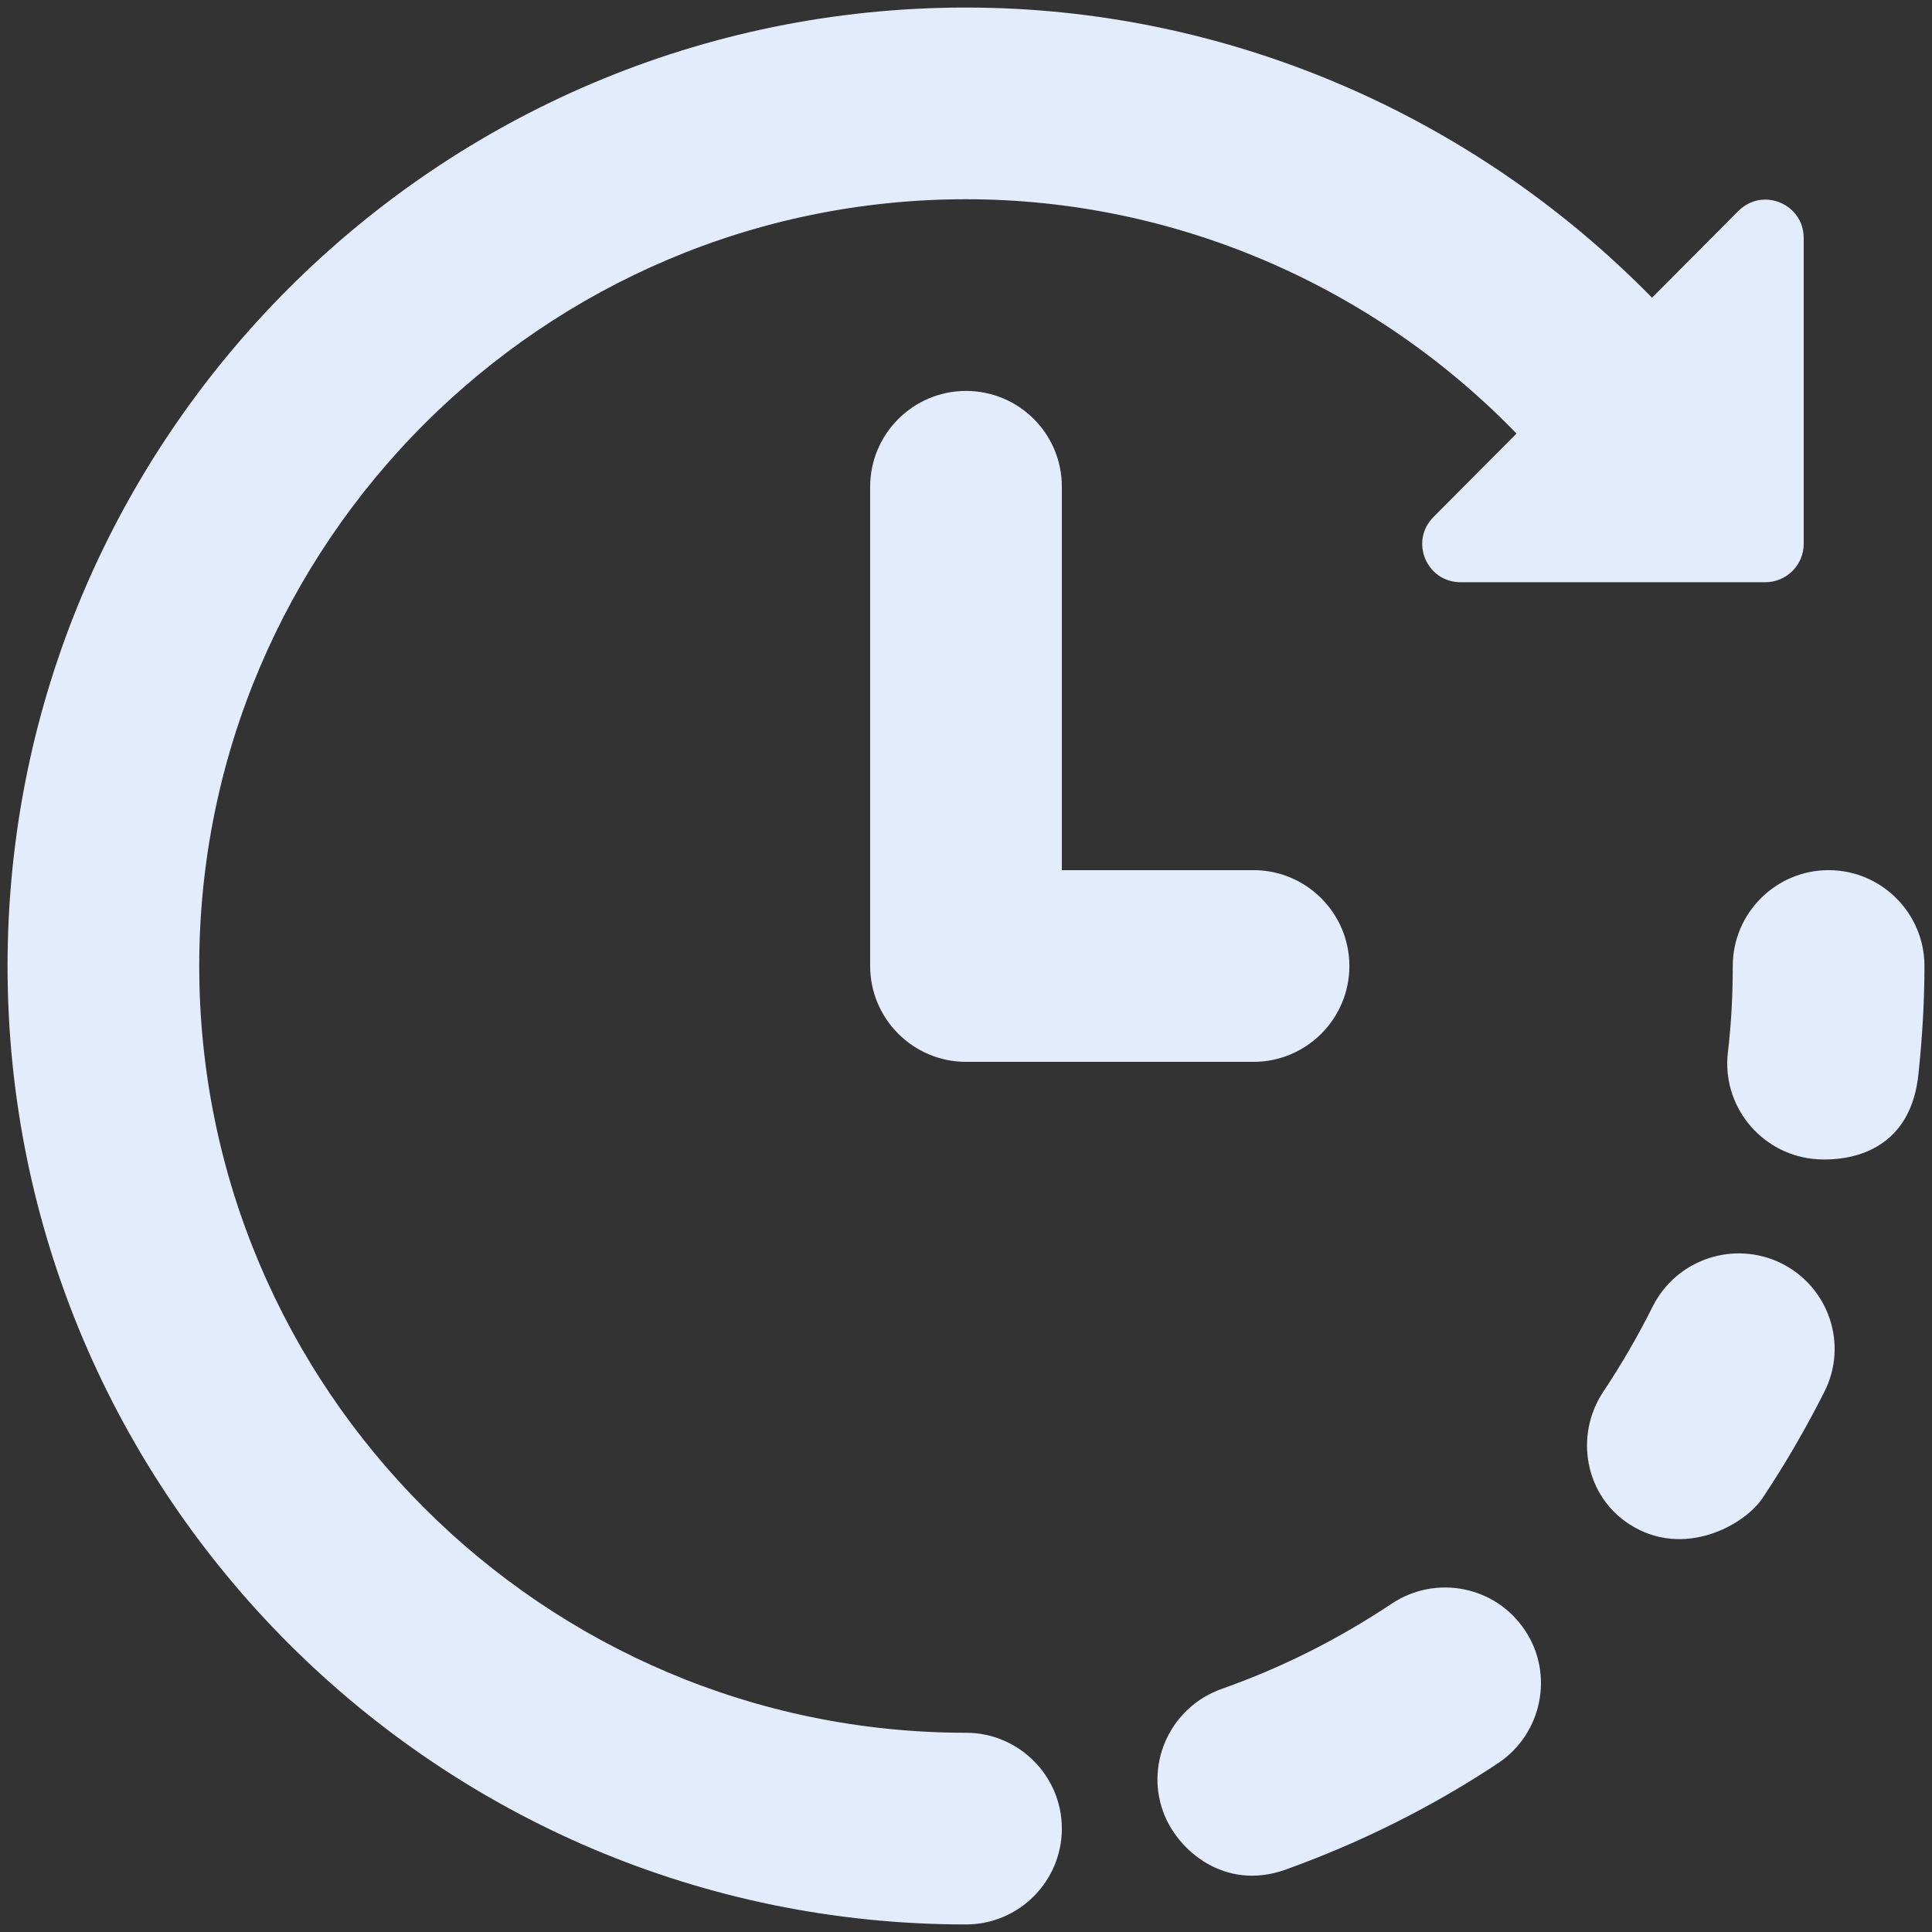
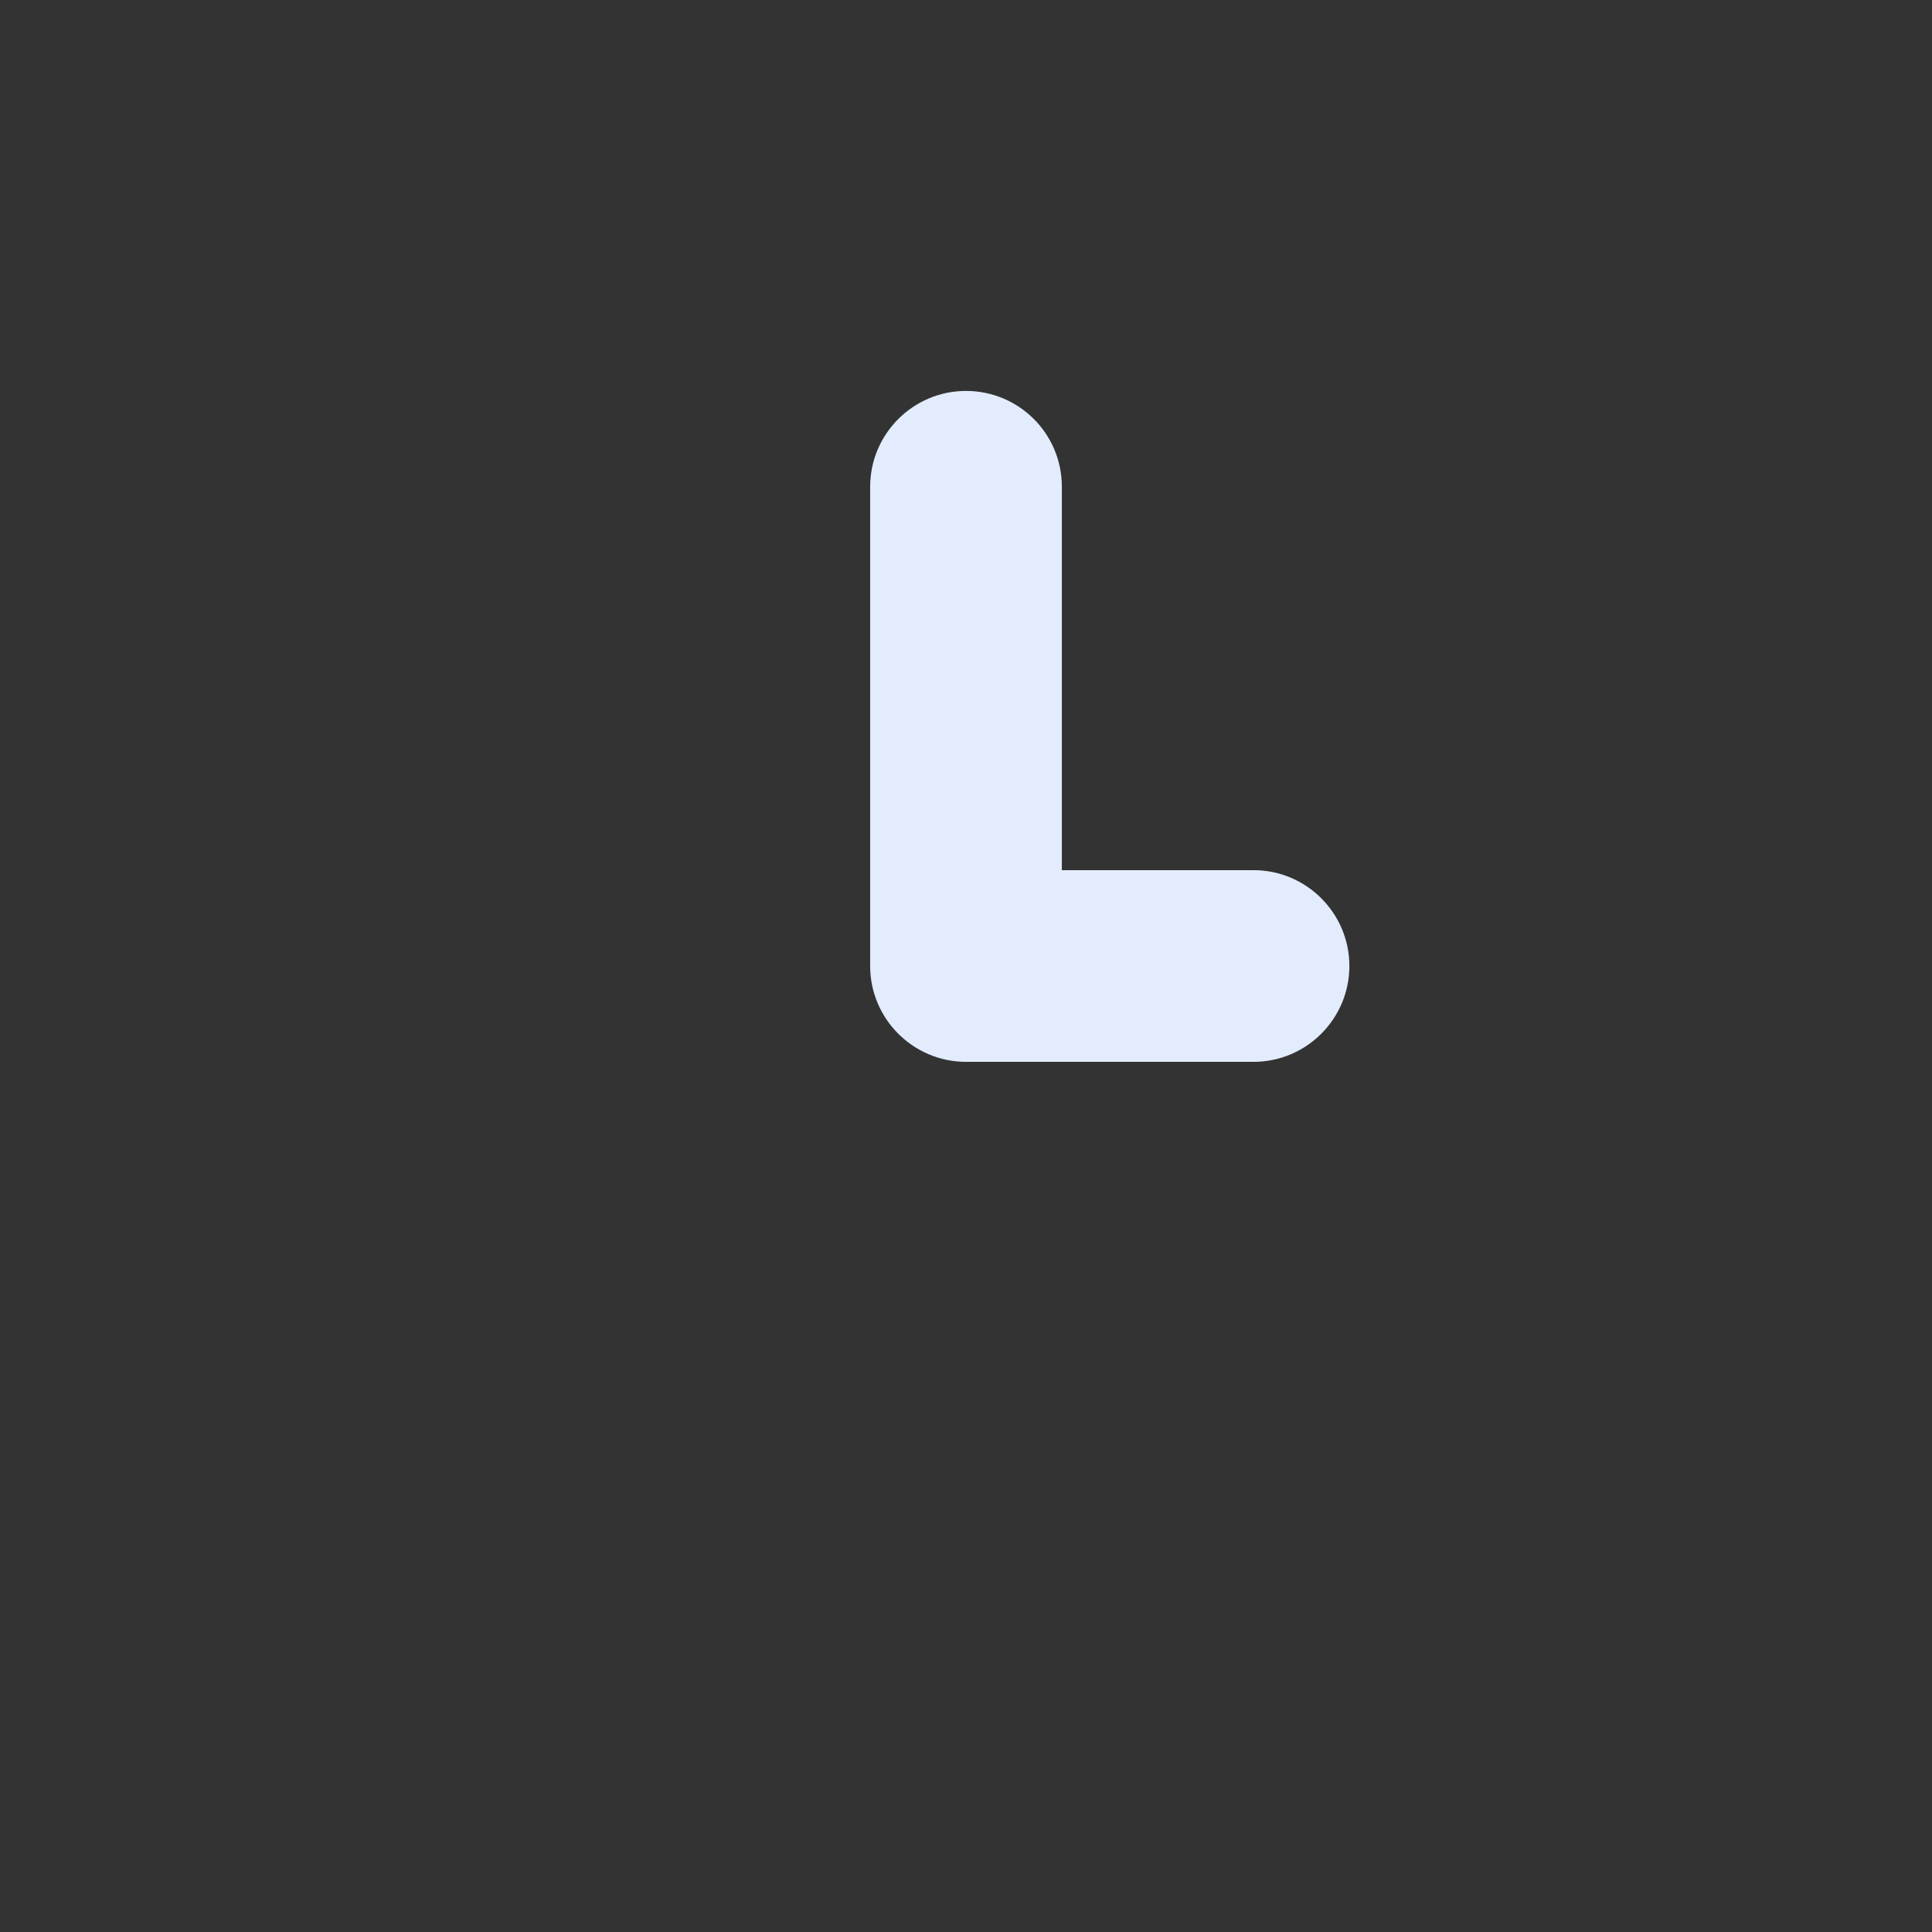
<svg xmlns="http://www.w3.org/2000/svg" version="1.1" width="512" height="512" x="0" y="0" viewBox="0 0 512 512" style="enable-background:new 0 0 512 512" xml:space="preserve">
  <rect x="0" y="0" width="512" height="512" fill="#333333" stroke="none" />
  <g>
-     <path d="M484.6 230.6c-14 0-25.4 11.4-25.4 25.4 0 7.8-.4 15.4-1.3 23-1.6 13.9 8.5 26.5 22.4 28.1 1 .1 25.4 3.3 28.1-22.4 1-9.4 1.6-19 1.6-28.7 0-14-11.4-25.4-25.4-25.4zM472.1 334.8c-12.6-6.2-27.8-1.1-34.1 11.4-3.9 7.8-8.3 15.4-13.1 22.6-7.8 11.7-4.8 27.7 7 35.2 14.2 9.1 30.3.3 35.2-7 6-9 11.5-18.5 16.4-28.2 6.3-12.5 1.2-27.7-11.4-34zM368.8 425c-14.1 9.4-29.2 17-45.1 22.6-13.2 4.7-20.2 19.2-15.5 32.4 3.7 10.4 16.4 21.2 32.4 15.5 19.8-7.1 38.9-16.6 56.5-28.3 11.6-7.8 14.8-23.6 7-35.2-7.8-11.7-23.6-14.8-35.3-7zM256 459.2C144 459.2 52.8 368 52.8 256S144 52.8 256 52.8c55.1 0 107.7 22.7 145.9 62.1l-22 22.1c-6.4 6.4-1.9 17.3 7.2 17.3h80.7c5.6 0 10.2-4.5 10.2-10.2v-81c0-9.1-10.9-13.6-17.3-7.2l-22.9 23C390 30.1 324.6 2 256 2 115.9 2 2 115.9 2 256s113.9 254 254 254c14 0 25.4-11.4 25.4-25.4S270 459.2 256 459.2z" fill="#e2ecfd" opacity="1" data-original="#000000" />
    <path d="M256 103.6c-14 0-25.4 11.4-25.4 25.4v127c0 14 11.4 25.4 25.4 25.4h76.2c14 0 25.4-11.4 25.4-25.4s-11.4-25.4-25.4-25.4h-50.8V129c0-14.1-11.4-25.4-25.4-25.4z" fill="#e2ecfd" opacity="1" data-original="#000000" />
  </g>
</svg>